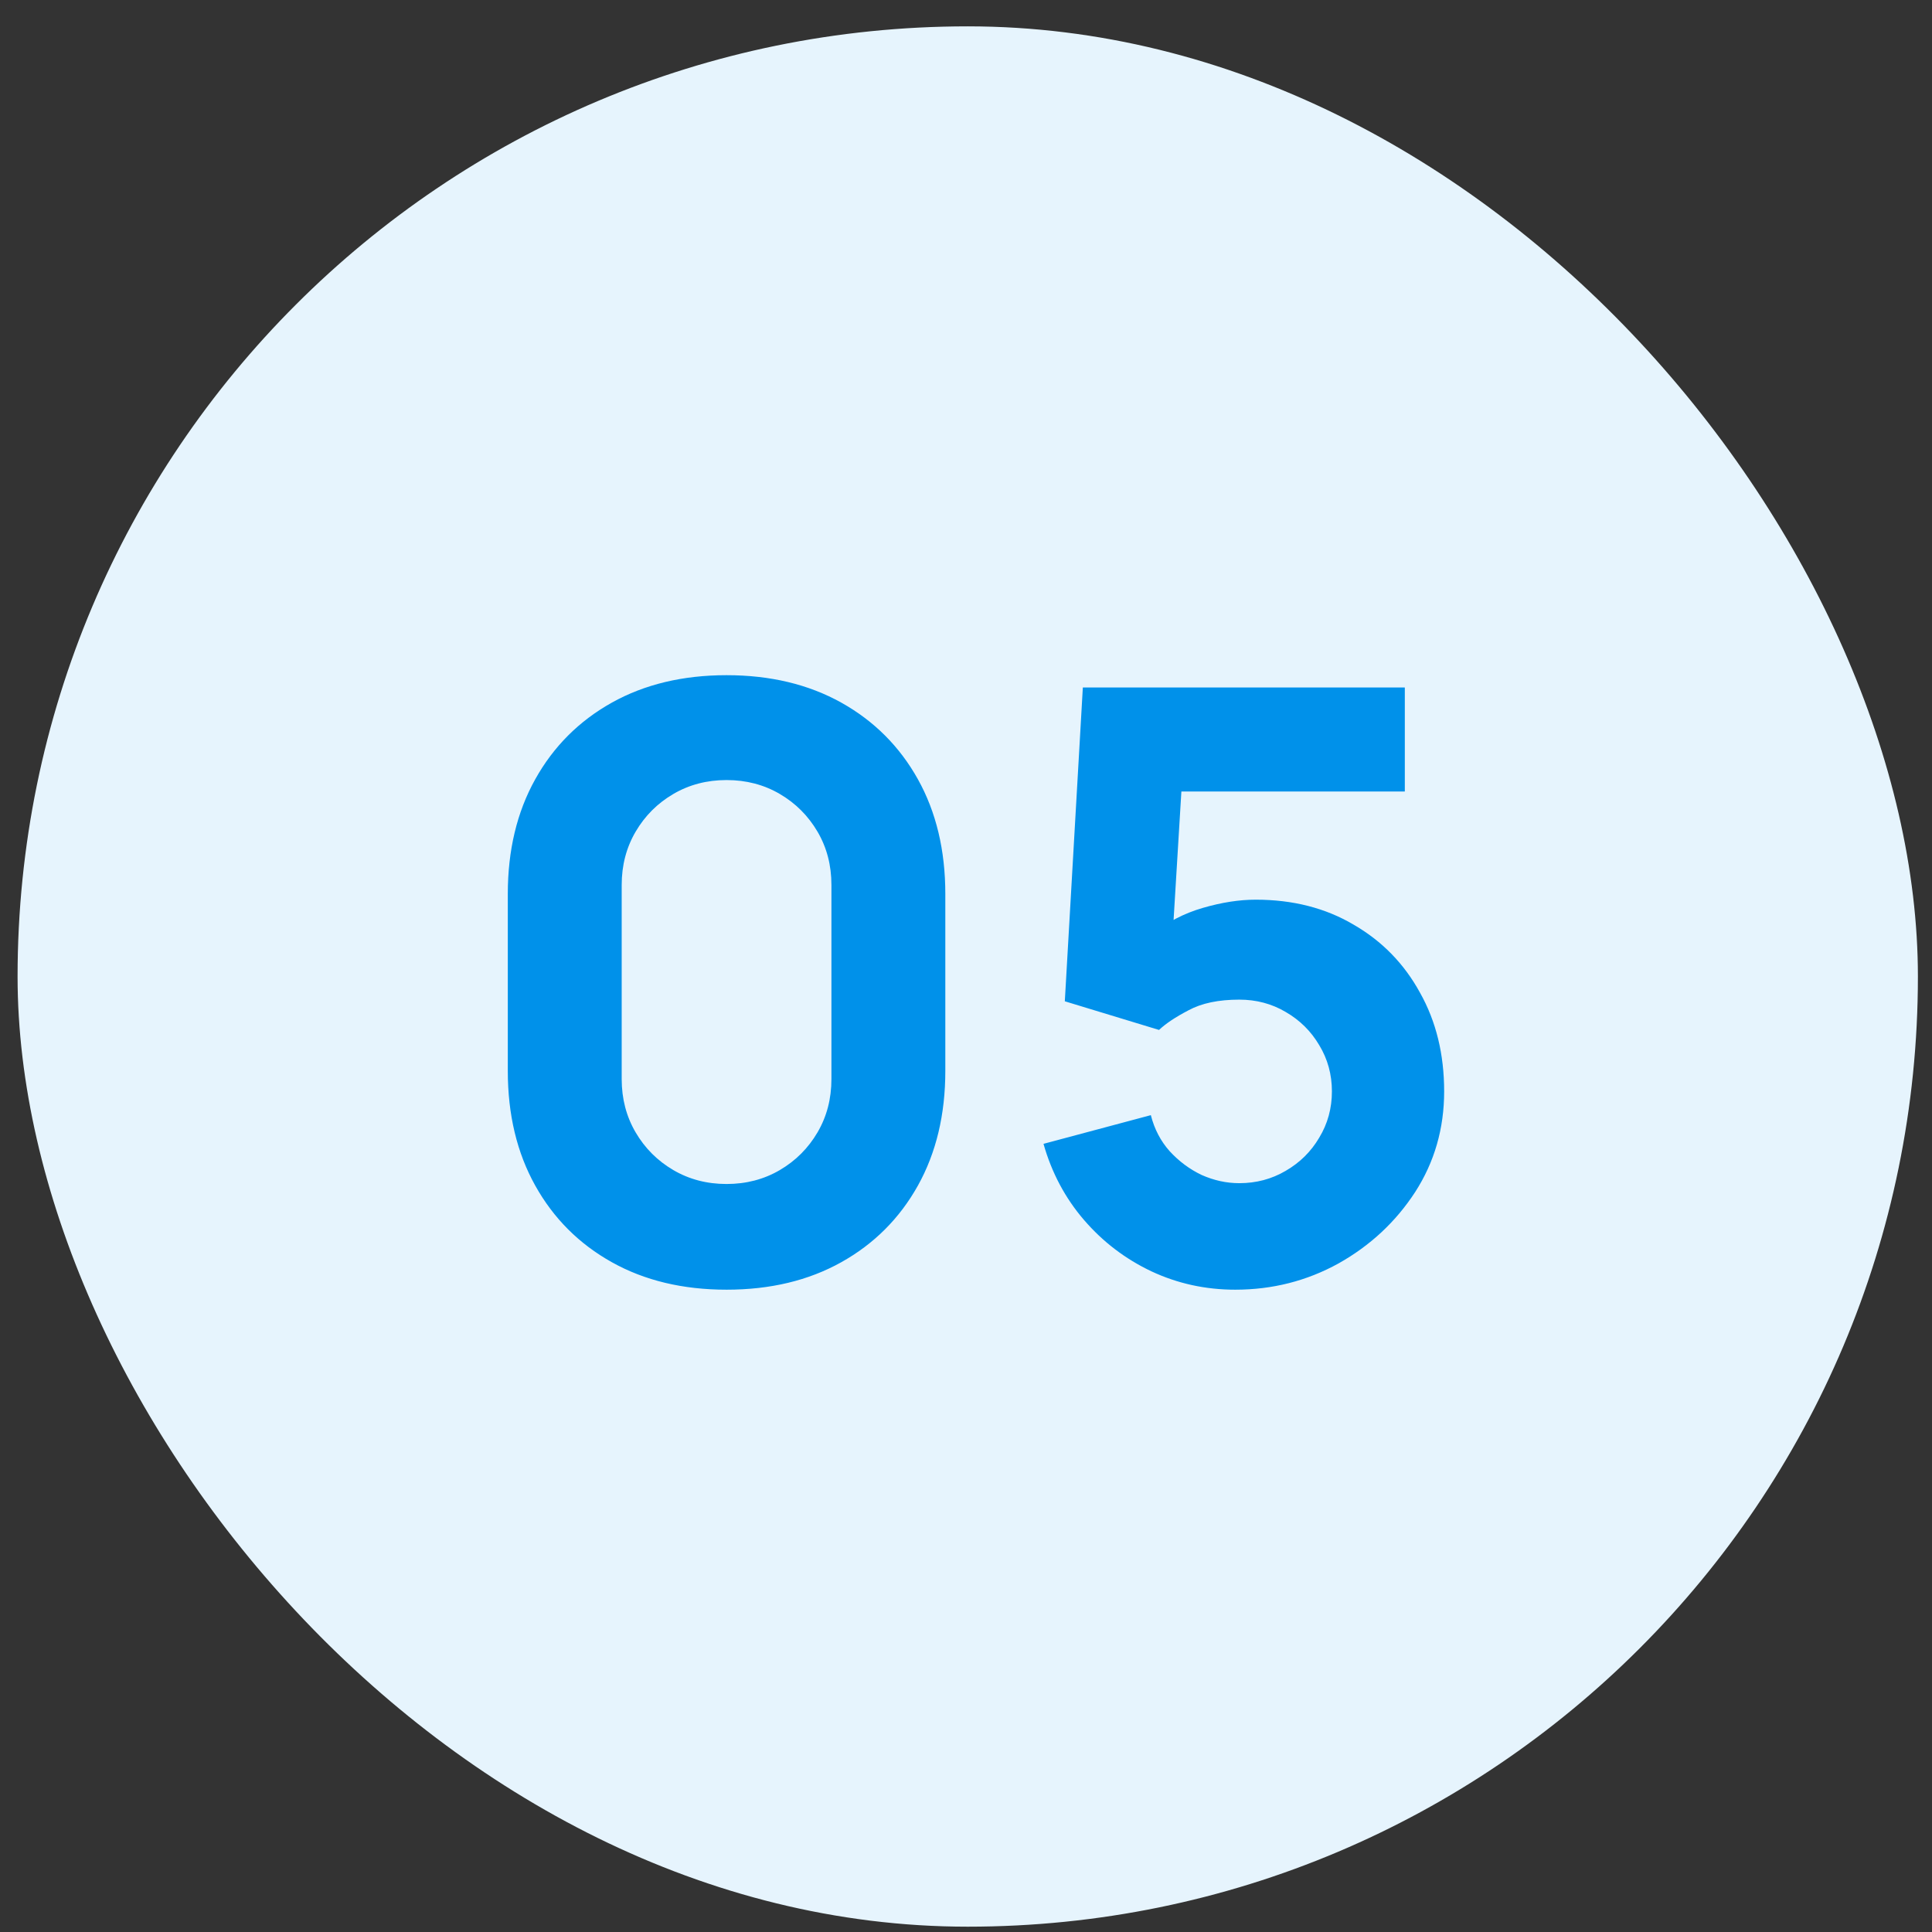
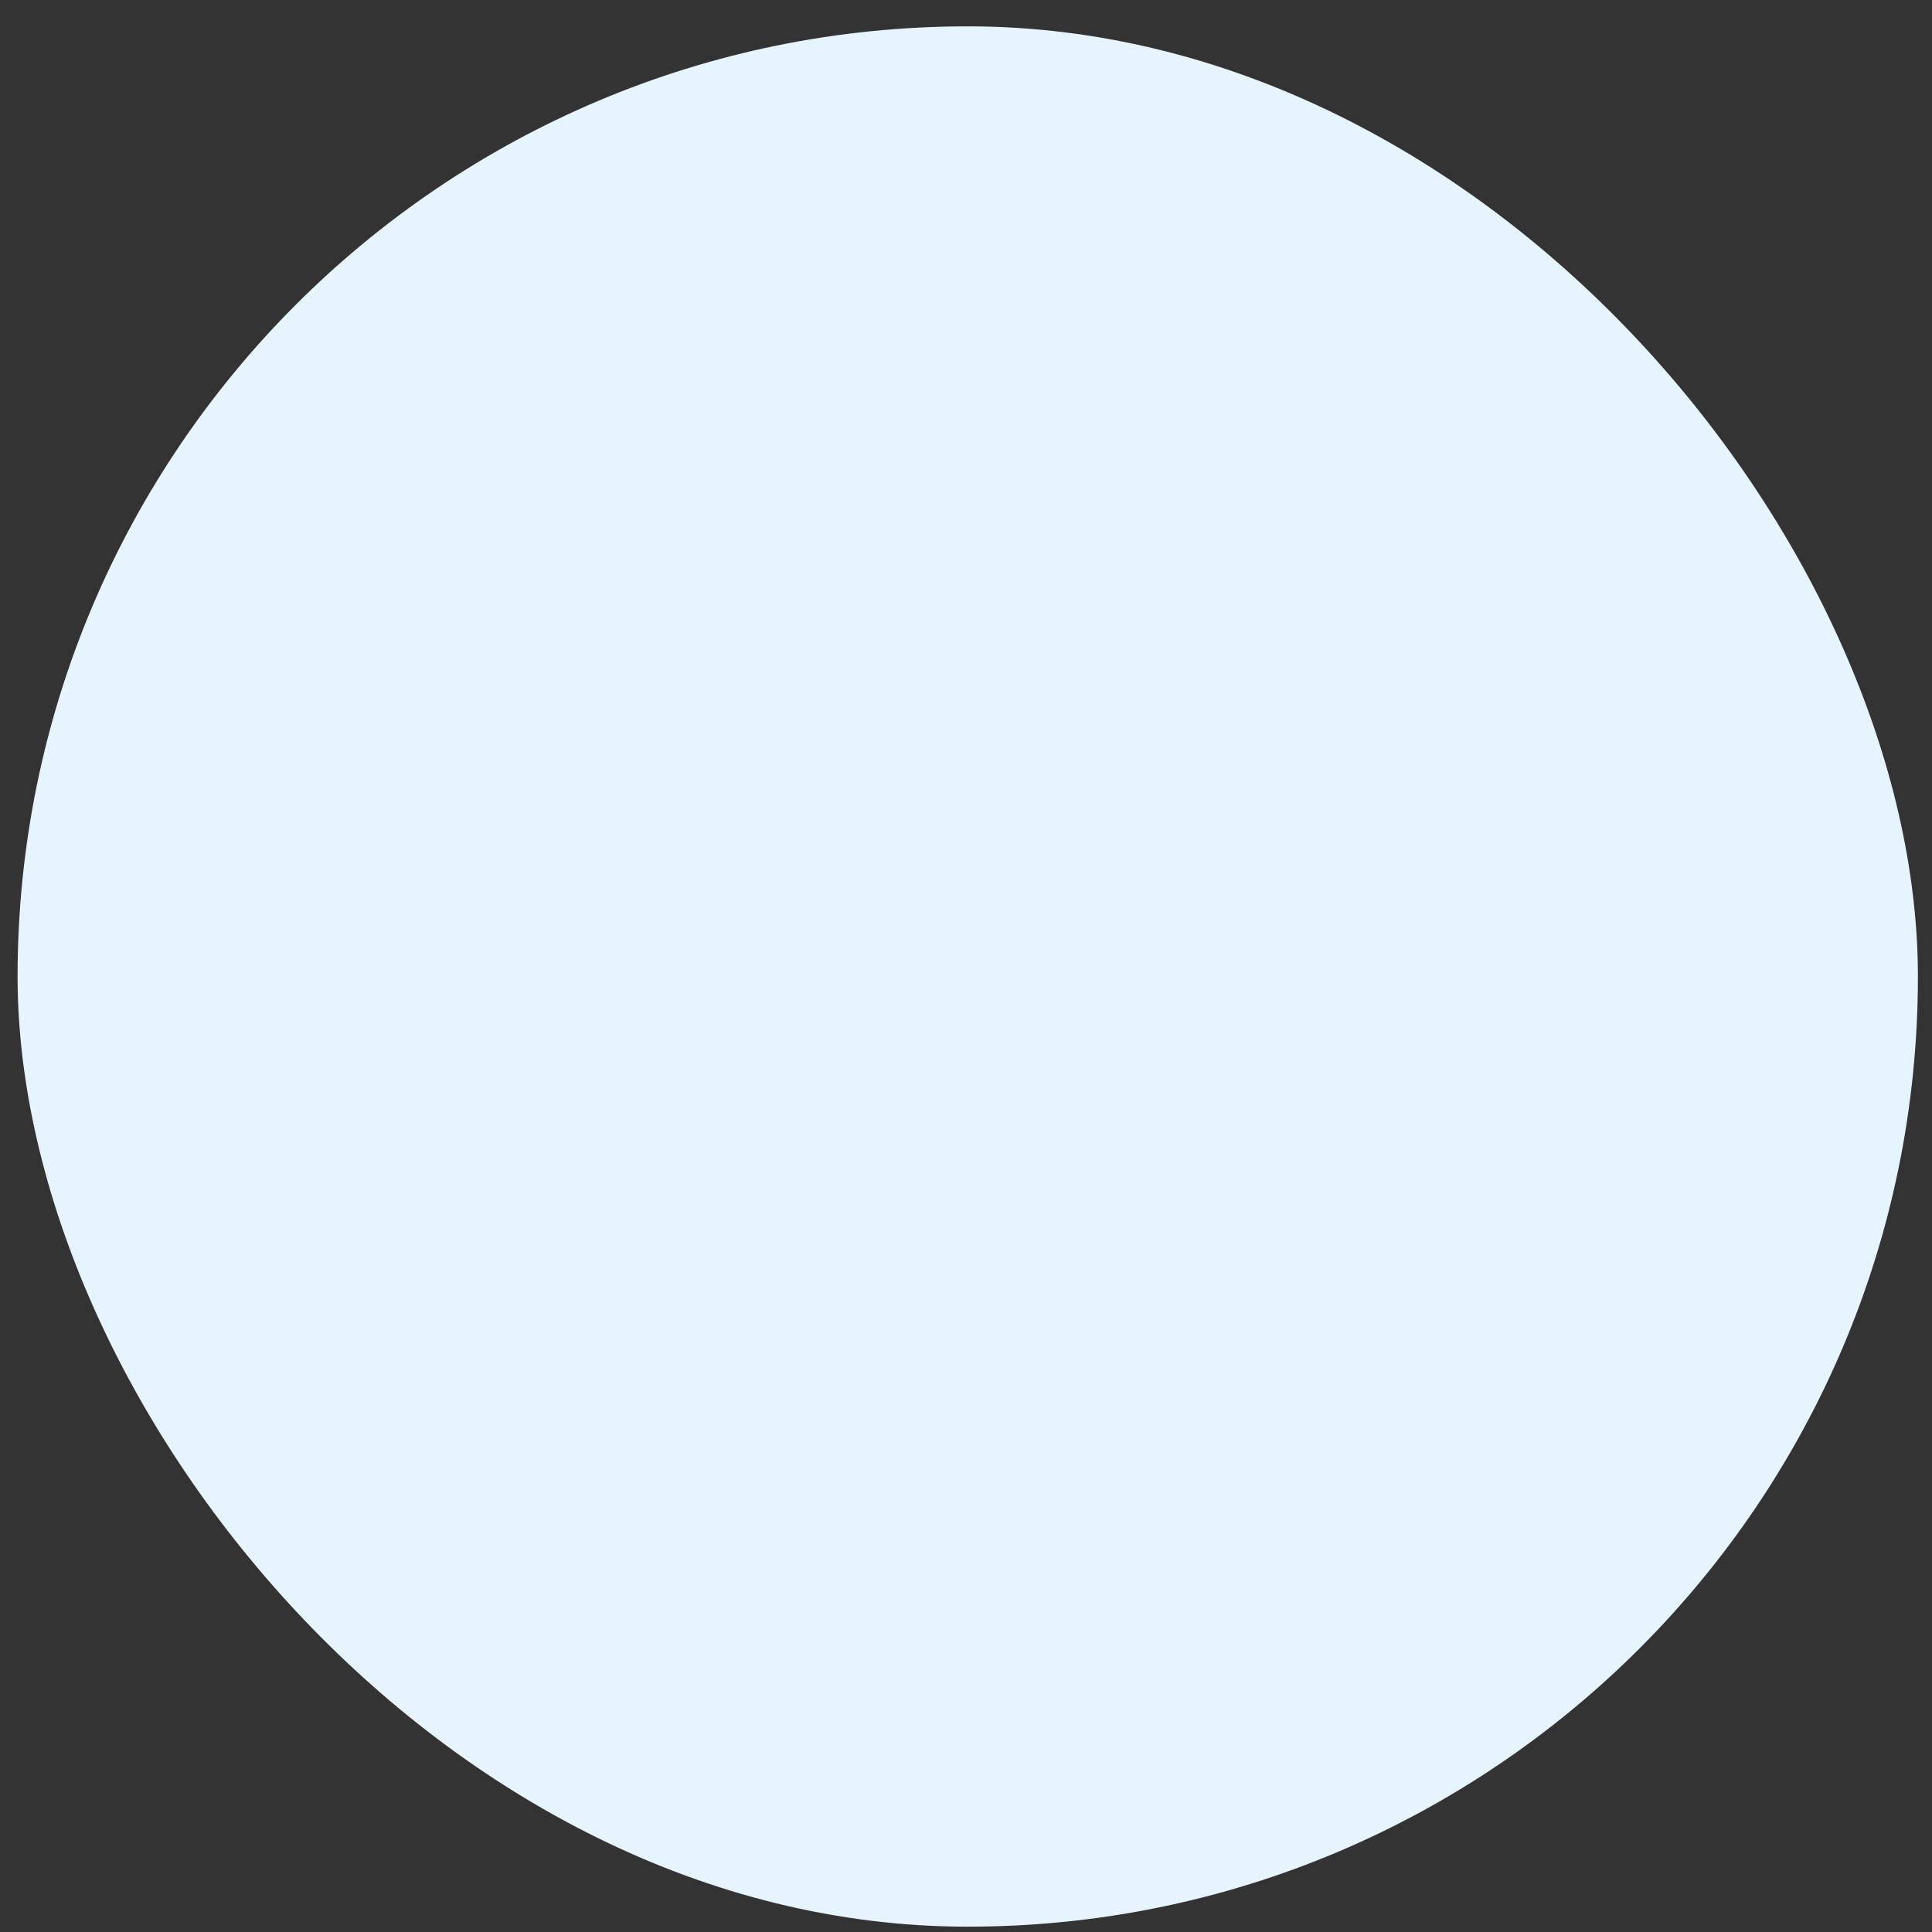
<svg xmlns="http://www.w3.org/2000/svg" width="61" height="61" viewBox="0 0 61 61" fill="none">
  <rect x="0" y="0" width="61" height="61" fill="#333333" stroke="none" />
  <rect x="0.555" y="0.832" width="60" height="60" rx="30" fill="#E6F4FD" />
-   <path d="M22.94 40.72C21.561 40.72 20.353 40.431 19.319 39.853C18.284 39.275 17.477 38.469 16.9 37.434C16.322 36.399 16.033 35.192 16.033 33.812V28.225C16.033 26.845 16.322 25.638 16.9 24.603C17.477 23.568 18.284 22.762 19.319 22.184C20.353 21.607 21.561 21.318 22.94 21.318C24.32 21.318 25.527 21.607 26.562 22.184C27.597 22.762 28.403 23.568 28.981 24.603C29.558 25.638 29.847 26.845 29.847 28.225V33.812C29.847 35.192 29.558 36.399 28.981 37.434C28.403 38.469 27.597 39.275 26.562 39.853C25.527 40.431 24.32 40.72 22.94 40.72ZM22.94 37.383C23.561 37.383 24.122 37.236 24.622 36.943C25.122 36.65 25.518 36.253 25.812 35.753C26.105 35.253 26.251 34.692 26.251 34.071V27.94C26.251 27.319 26.105 26.759 25.812 26.259C25.518 25.759 25.122 25.362 24.622 25.069C24.122 24.776 23.561 24.629 22.94 24.629C22.319 24.629 21.759 24.776 21.259 25.069C20.759 25.362 20.362 25.759 20.069 26.259C19.776 26.759 19.629 27.319 19.629 27.94V34.071C19.629 34.692 19.776 35.253 20.069 35.753C20.362 36.253 20.759 36.65 21.259 36.943C21.759 37.236 22.319 37.383 22.94 37.383ZM39 40.72C38.06 40.72 37.177 40.526 36.349 40.138C35.53 39.749 34.823 39.211 34.228 38.521C33.633 37.831 33.206 37.029 32.947 36.115L36.336 35.209C36.448 35.649 36.646 36.029 36.931 36.348C37.224 36.667 37.56 36.917 37.94 37.098C38.328 37.27 38.724 37.357 39.13 37.357C39.664 37.357 40.152 37.227 40.591 36.969C41.04 36.71 41.393 36.361 41.652 35.921C41.919 35.481 42.053 34.994 42.053 34.459C42.053 33.925 41.919 33.437 41.652 32.998C41.393 32.558 41.04 32.209 40.591 31.95C40.152 31.691 39.664 31.562 39.13 31.562C38.474 31.562 37.94 31.674 37.526 31.898C37.112 32.114 36.802 32.321 36.595 32.519L33.62 31.614L34.189 21.706H44.355V24.991H36.129L37.371 23.827L36.983 30.217L36.388 29.492C36.853 29.113 37.384 28.837 37.979 28.665C38.574 28.492 39.13 28.406 39.647 28.406C40.82 28.406 41.85 28.669 42.739 29.195C43.635 29.712 44.334 30.428 44.834 31.342C45.343 32.247 45.597 33.286 45.597 34.459C45.597 35.632 45.291 36.693 44.679 37.641C44.066 38.581 43.26 39.331 42.26 39.892C41.26 40.444 40.173 40.72 39 40.72Z" fill="#0091EA" />
</svg>